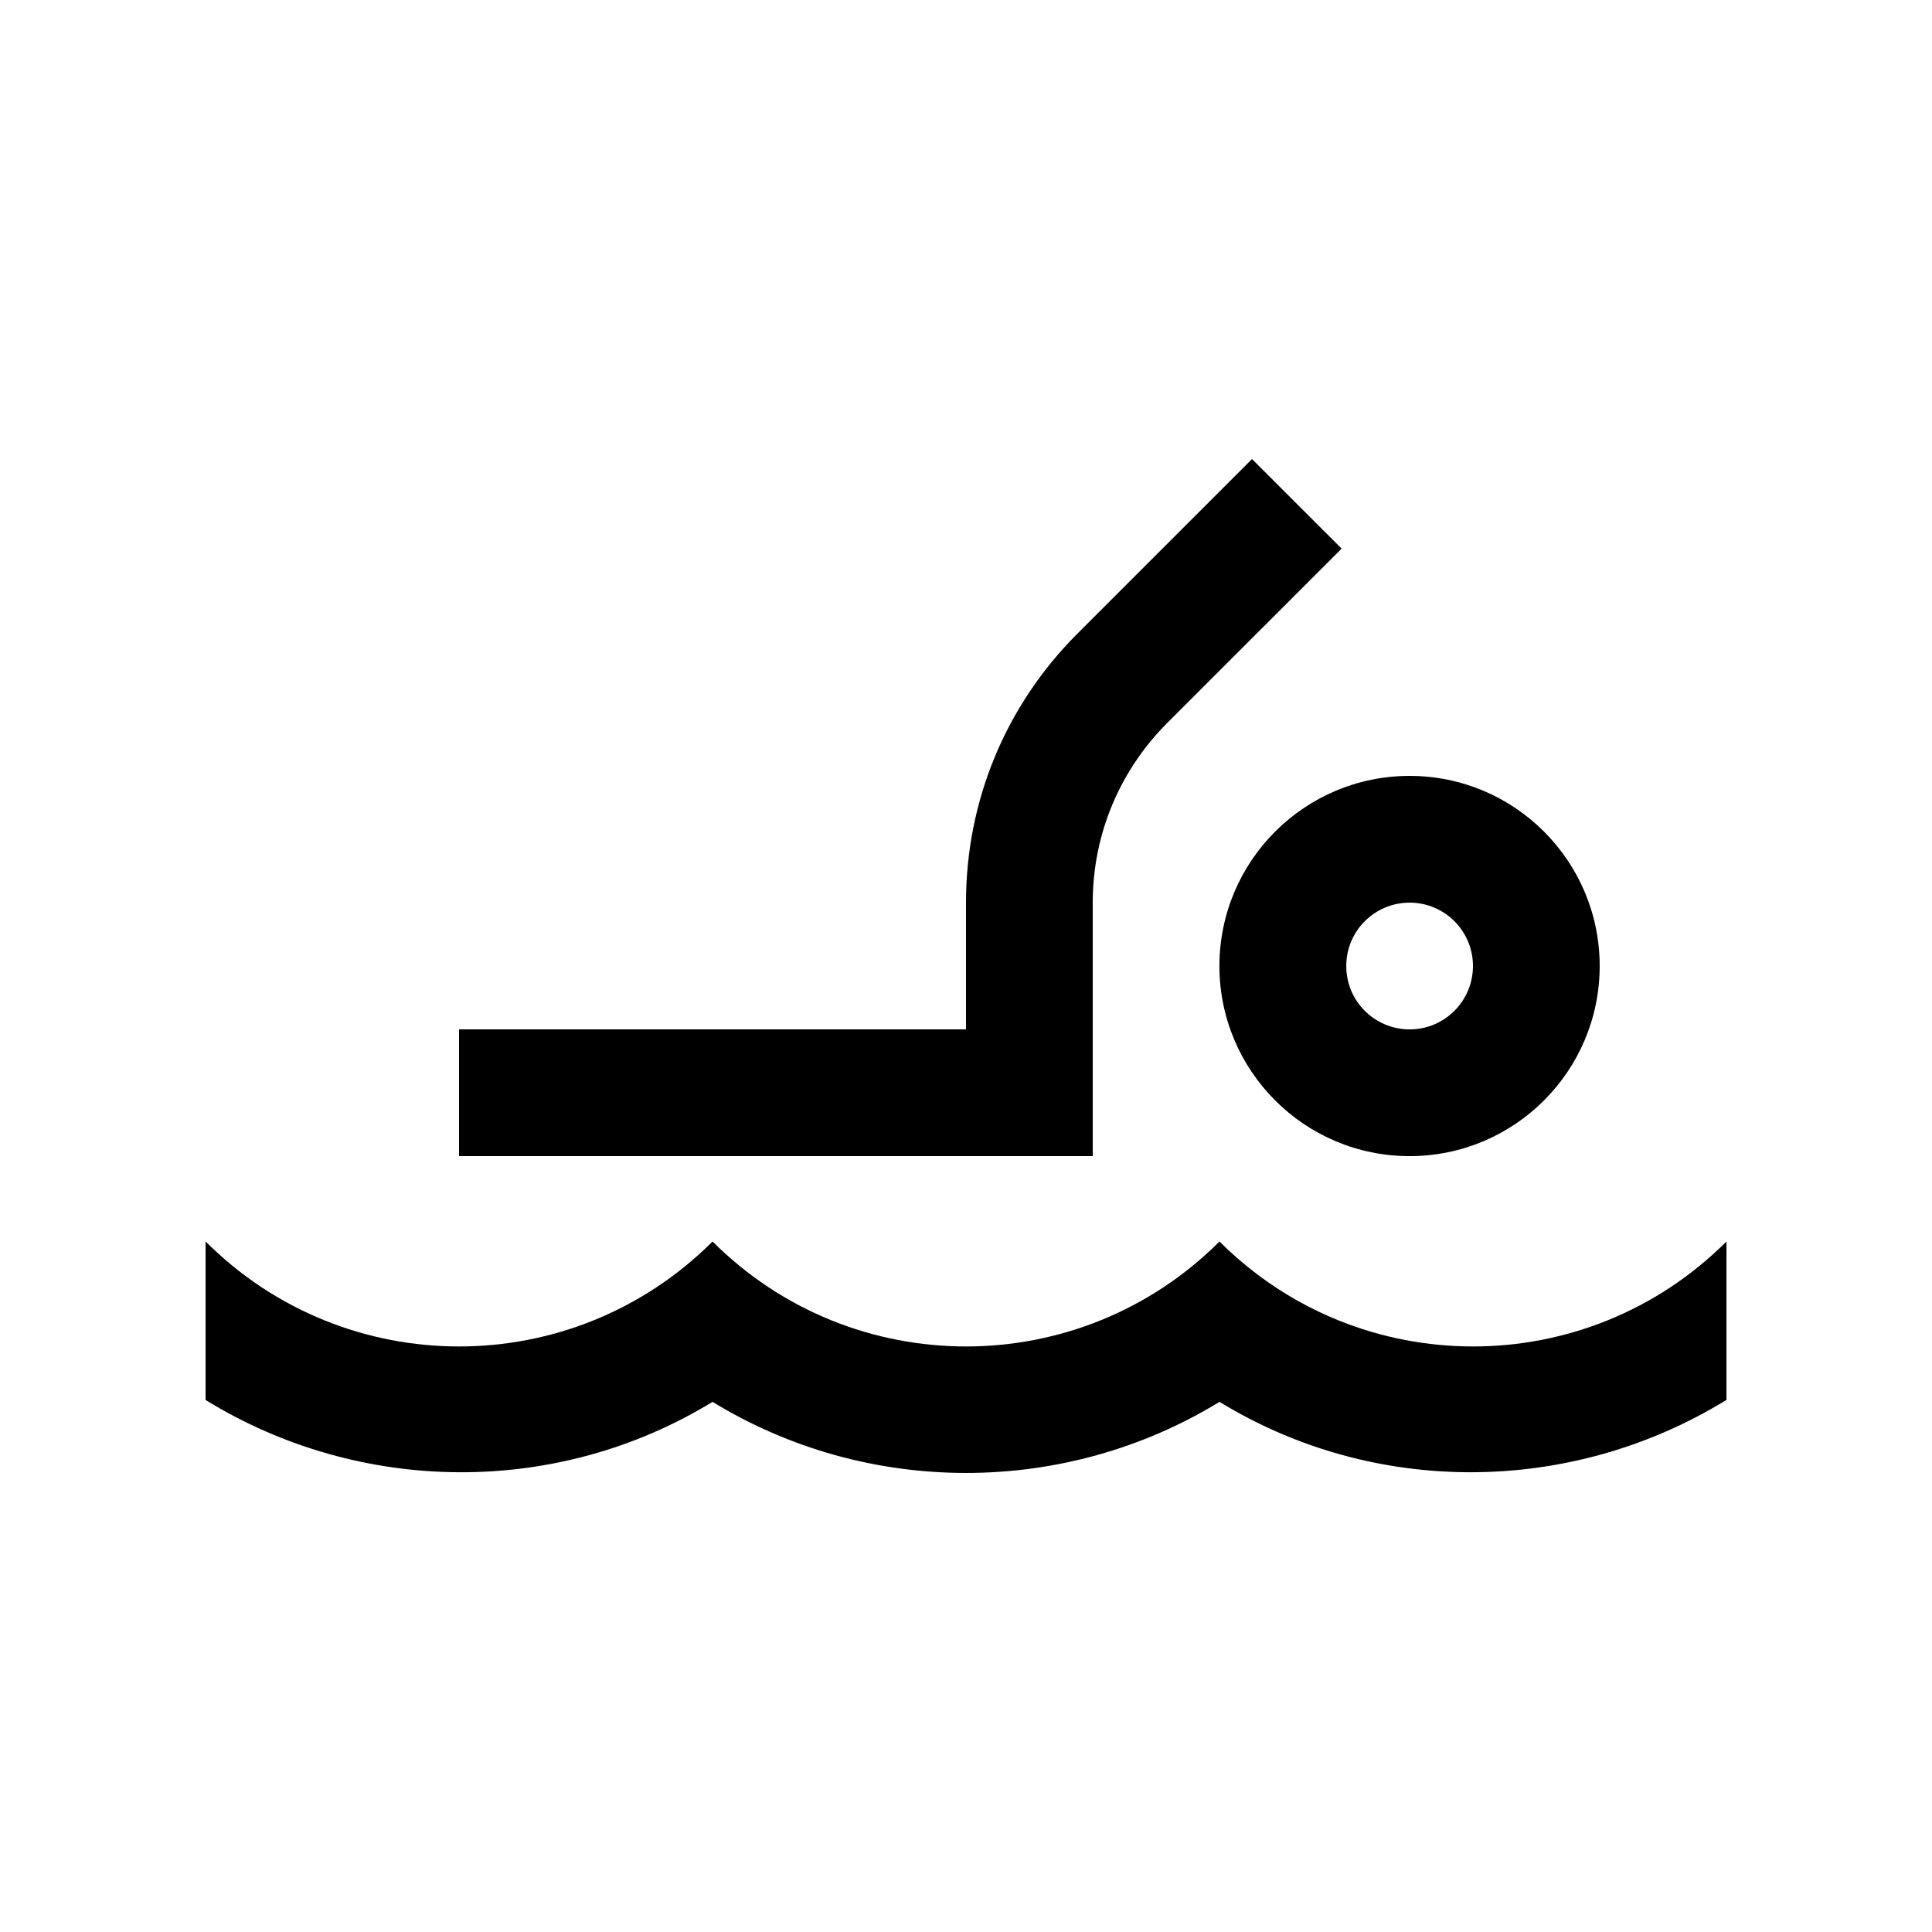
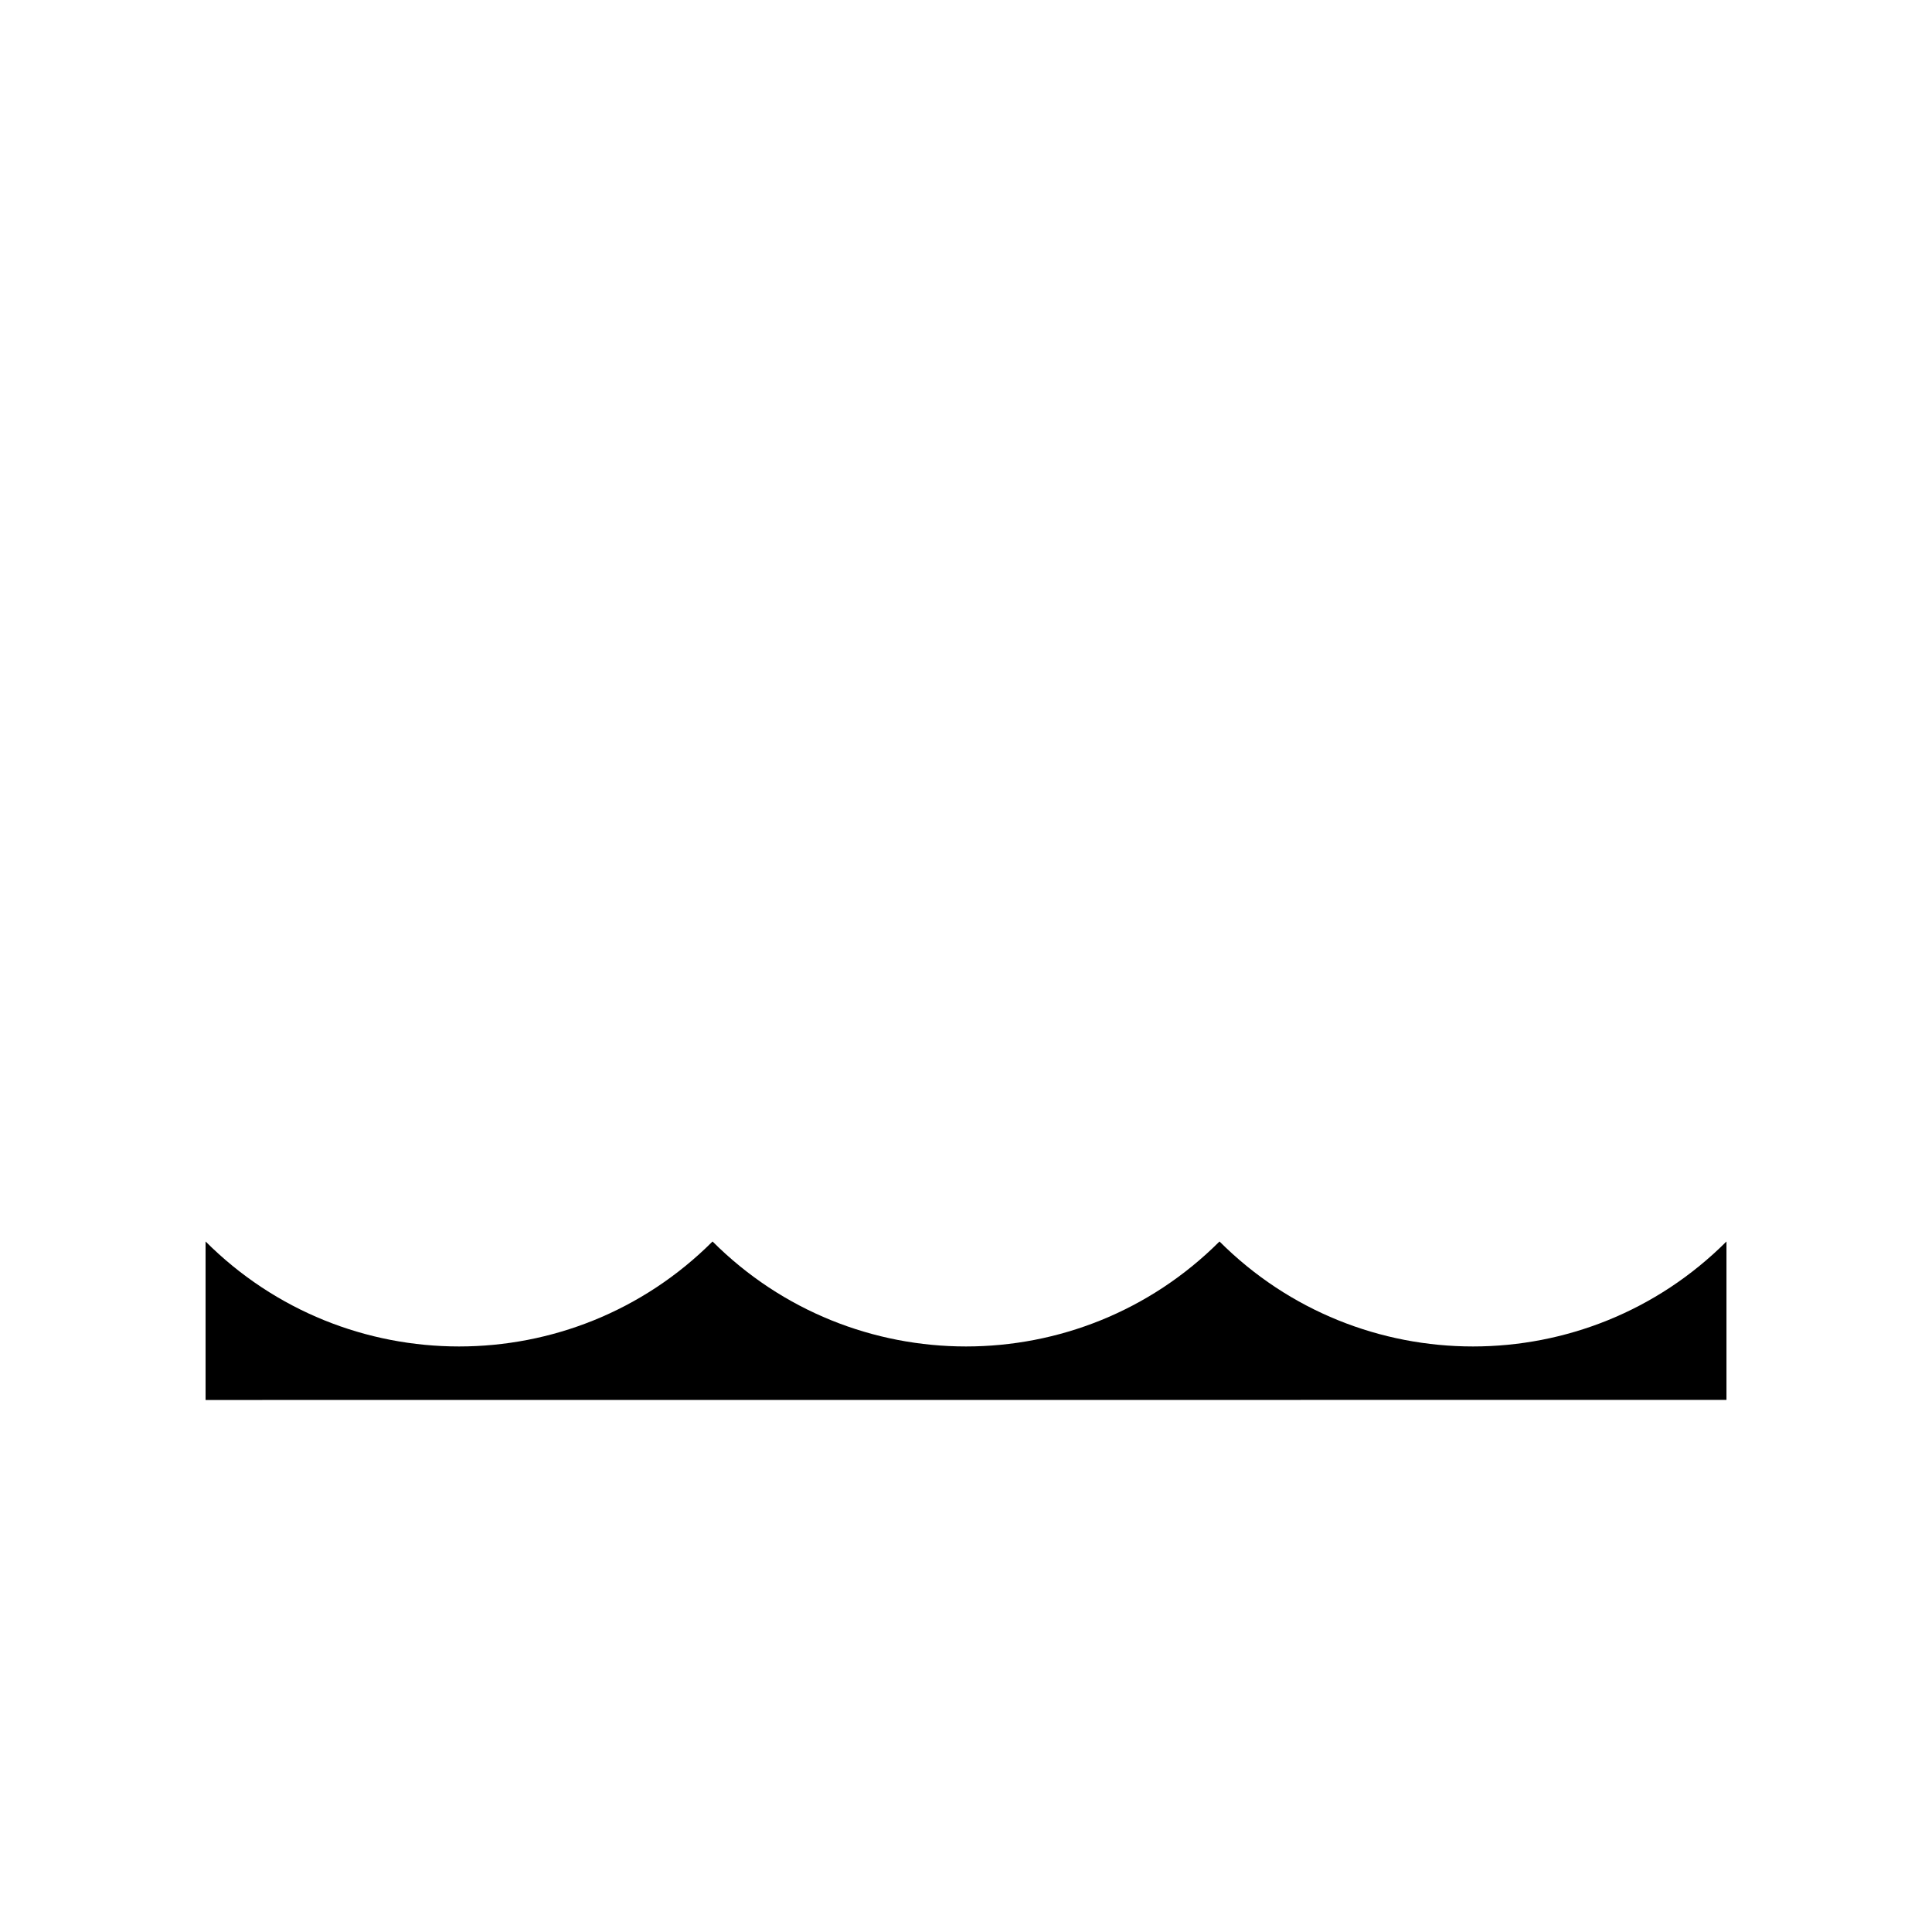
<svg xmlns="http://www.w3.org/2000/svg" fill="#000000" width="800px" height="800px" version="1.1" viewBox="144 144 512 512">
  <g>
-     <path d="m517.55 349.62c-27.816 0-50.383 22.566-50.395 50.383 0.016 27.816 22.582 50.383 50.395 50.383 27.832 0 50.383-22.566 50.383-50.383s-22.551-50.383-50.383-50.383zm0.023 67.18c-9.285 0-16.812-7.512-16.797-16.797-0.016-9.281 7.512-16.793 16.797-16.793 9.266 0 16.777 7.512 16.777 16.793-0.004 9.285-7.516 16.797-16.777 16.797z" />
-     <path d="m475.8 265.65-46.297 46.289c-19.043 19.059-29.504 44.371-29.504 71.27v33.59h-134.35v33.582h167.94l-0.004-67.172c0-18.566 7.508-35.355 19.66-47.531l46.297-46.289z" />
-     <path d="m198.48 515.01v-42.004c37.094 37.094 97.254 37.094 134.35 0 37.094 37.094 97.25 37.094 134.35 0 37.094 37.094 97.254 37.094 134.35 0v41.984c-41.082 25.262-93.219 25.684-134.35 0.516-41.059 25.121-93.285 25.121-134.35 0-41.133 25.168-93.289 24.746-134.35-0.496z" />
+     <path d="m198.48 515.01v-42.004c37.094 37.094 97.254 37.094 134.35 0 37.094 37.094 97.25 37.094 134.35 0 37.094 37.094 97.254 37.094 134.35 0v41.984z" />
  </g>
</svg>